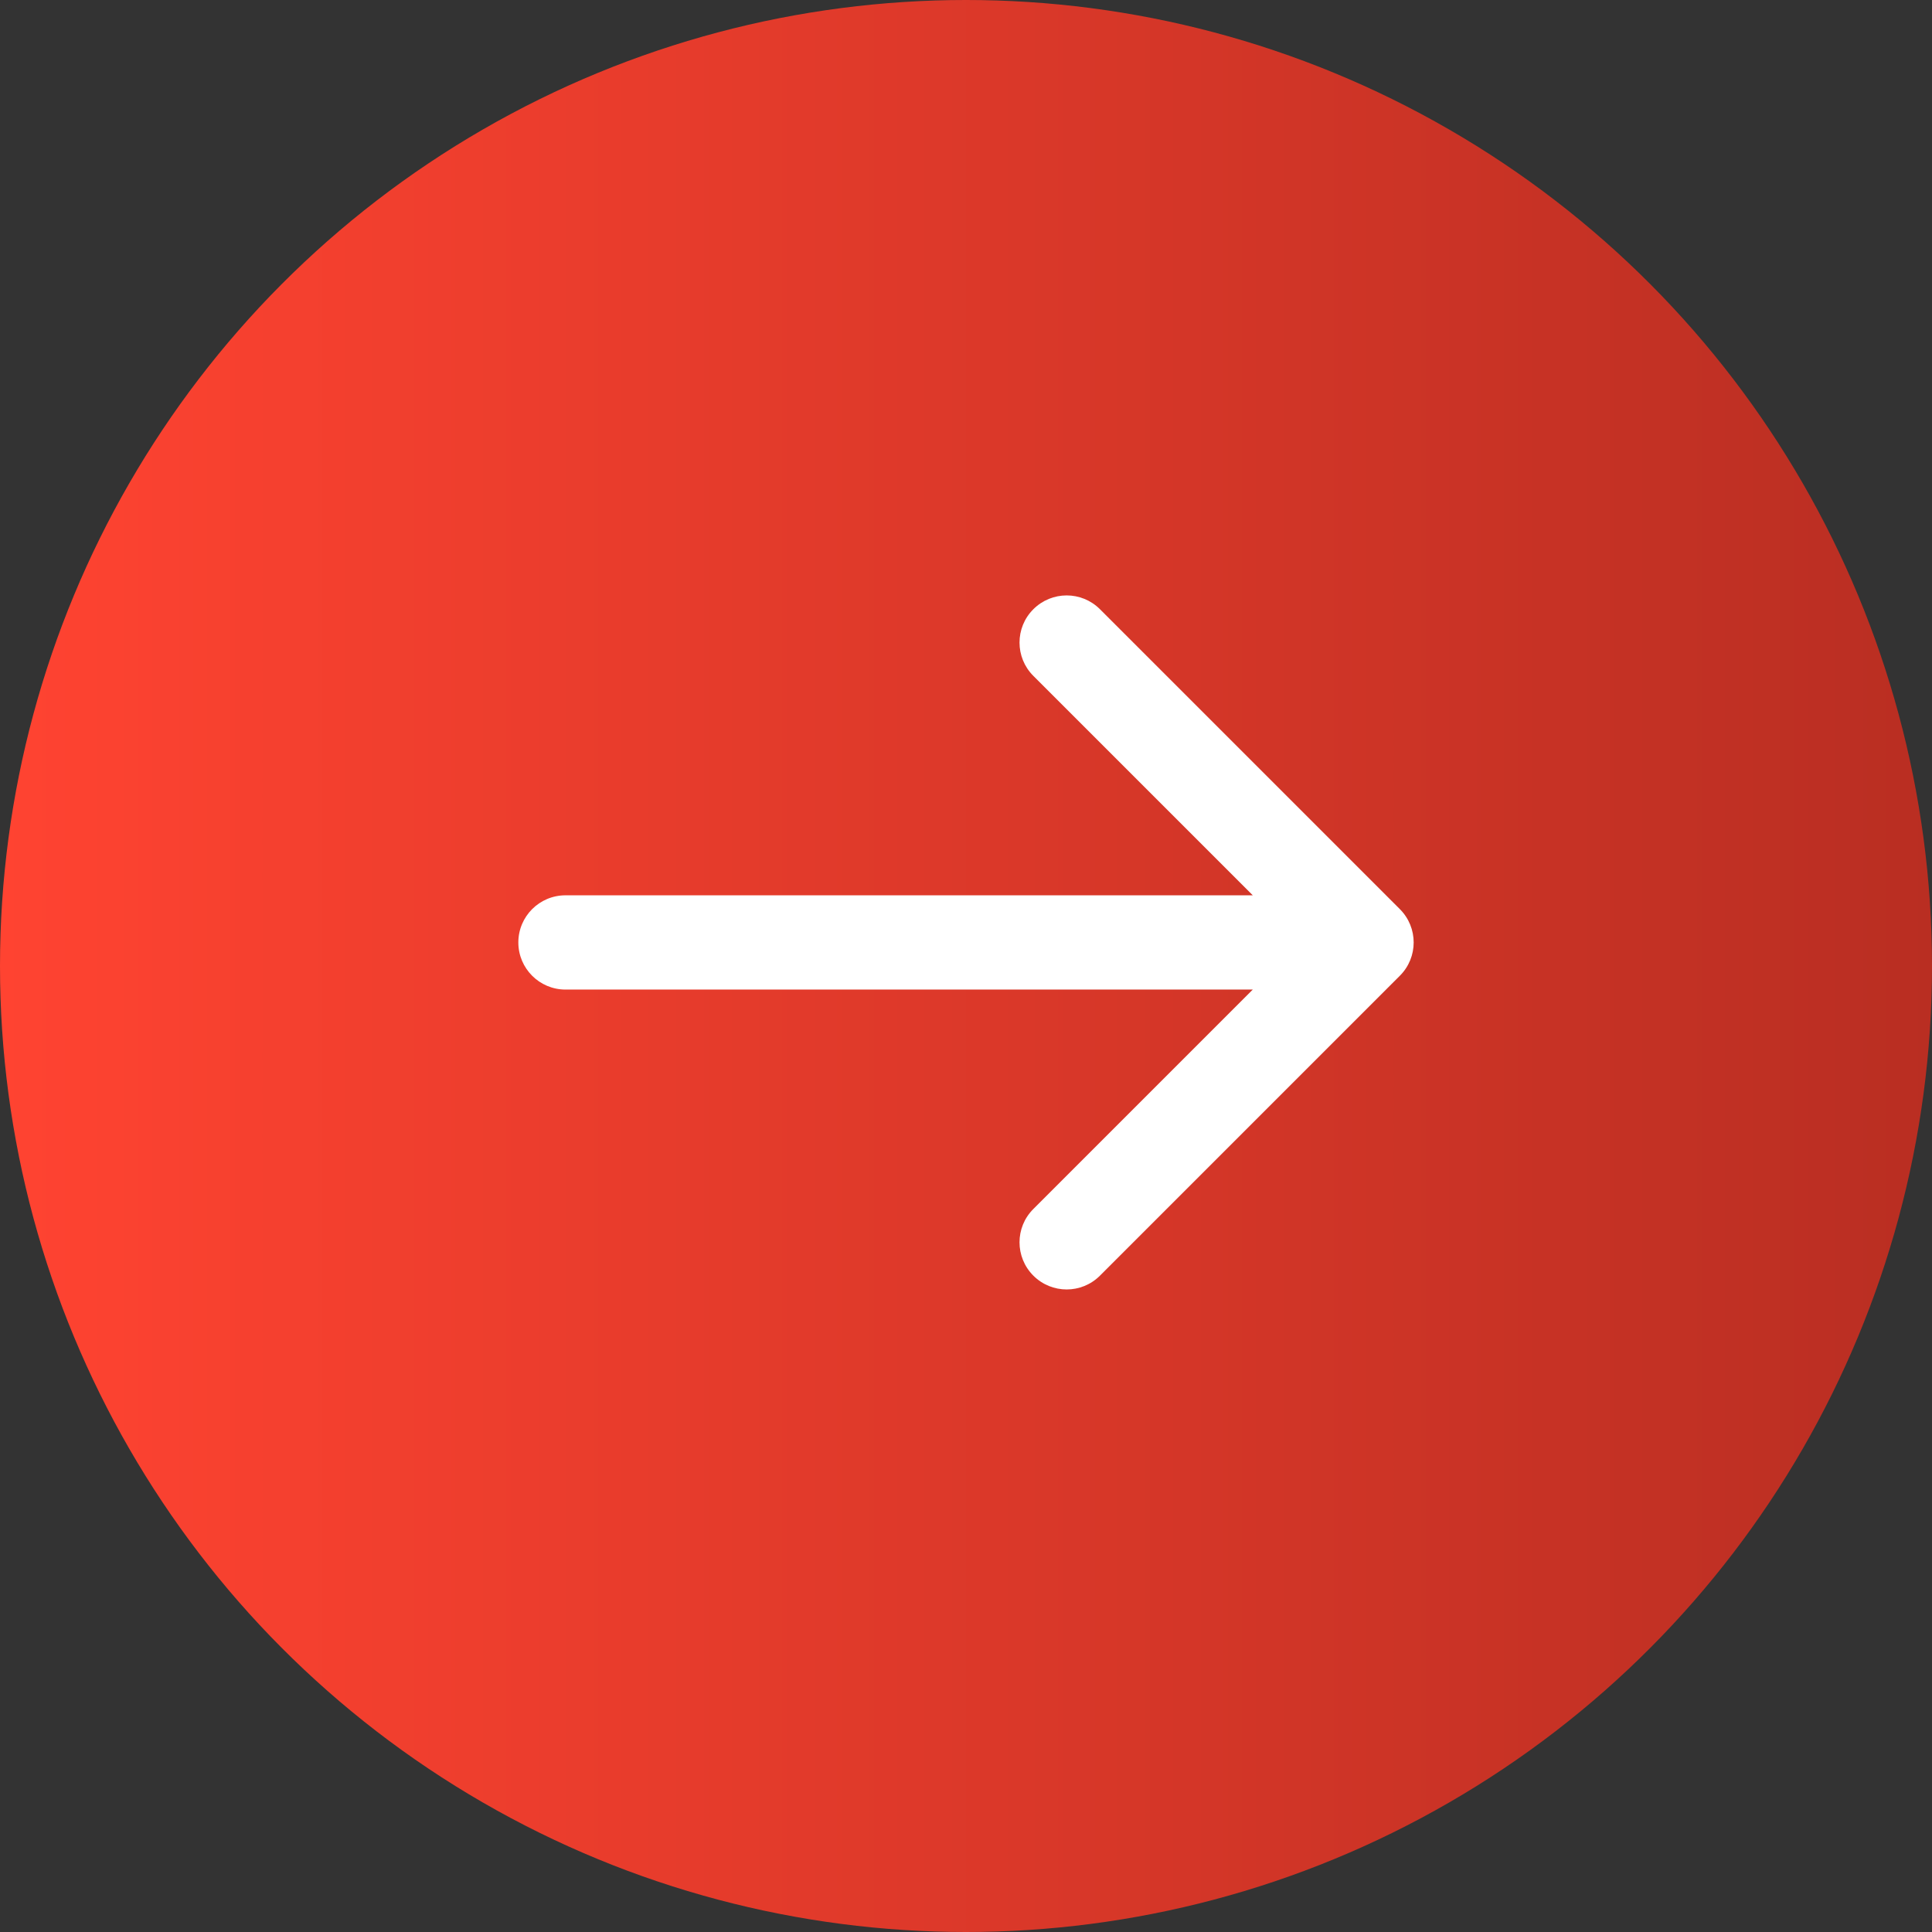
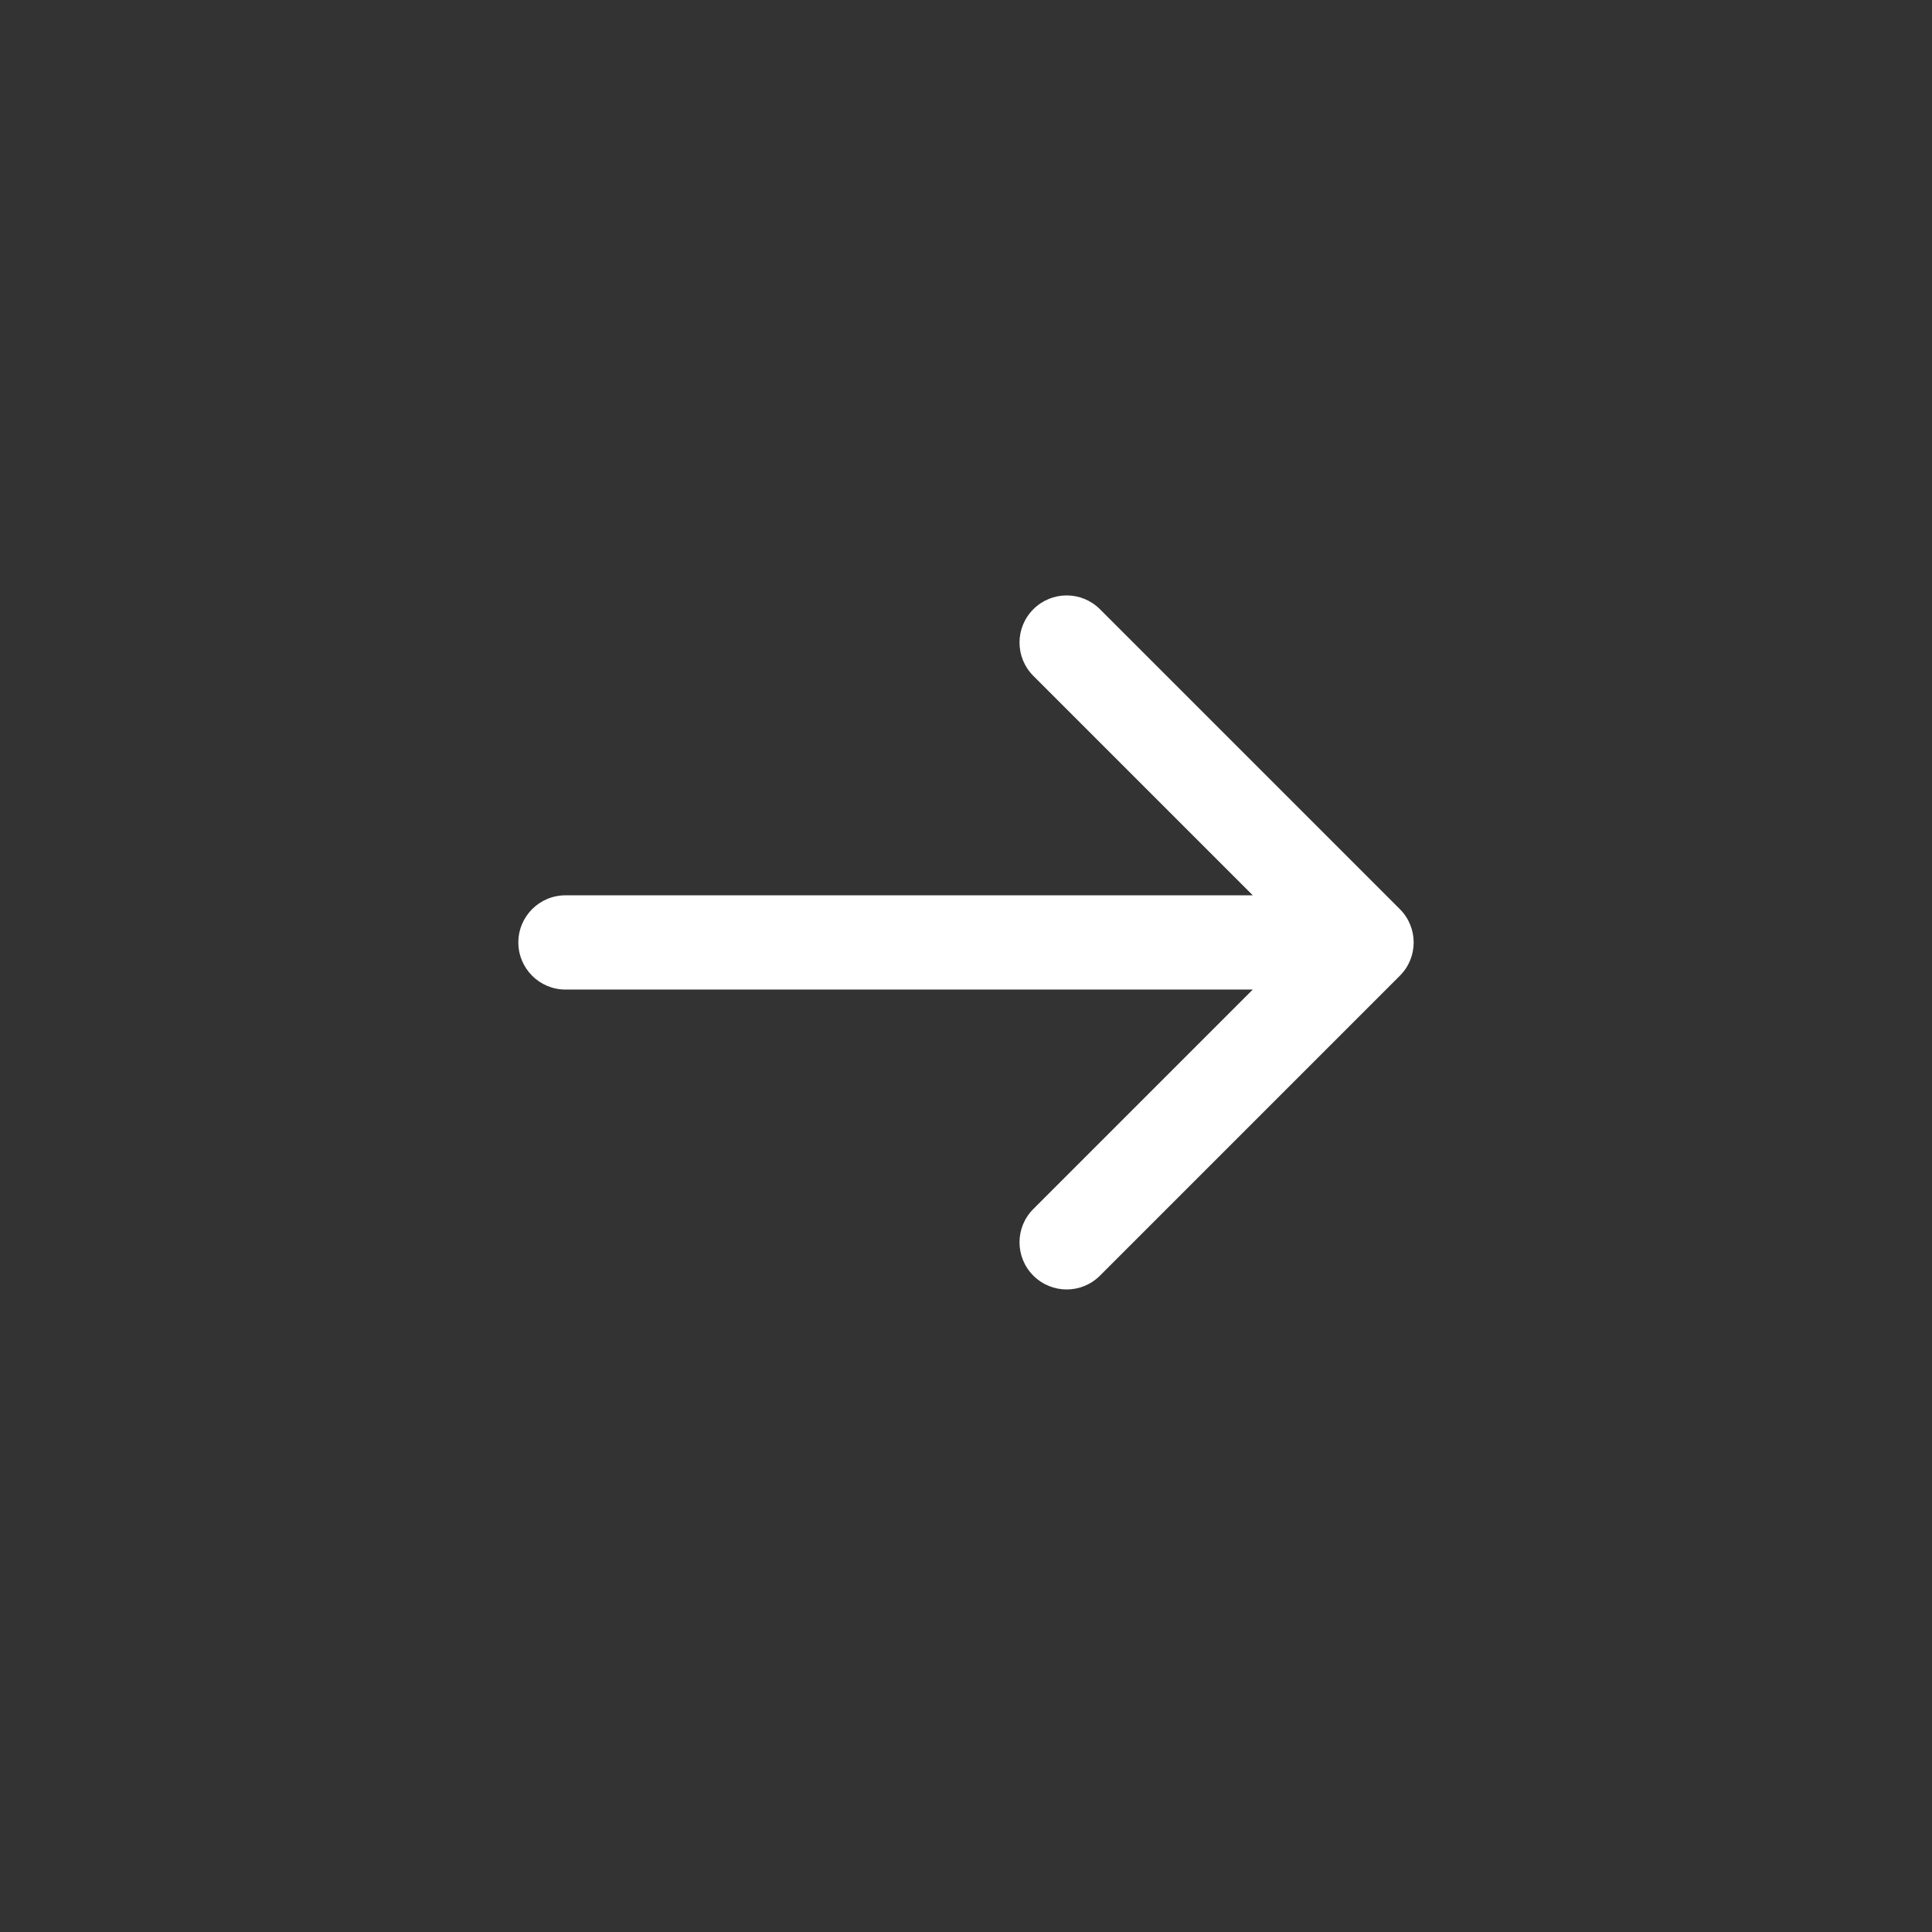
<svg xmlns="http://www.w3.org/2000/svg" width="41" height="41" viewBox="0 0 41 41" fill="none">
  <rect x="0" y="0" width="41" height="41" fill="#333333" stroke="none" />
-   <circle cx="20.5" cy="20.5" r="20.5" fill="url(#paint0_linear_15_446)" />
  <path d="M12 19C11.448 19 11 19.448 11 20C11 20.552 11.448 21 12 21L12 19ZM29.707 20.707C30.098 20.317 30.098 19.683 29.707 19.293L23.343 12.929C22.953 12.538 22.32 12.538 21.929 12.929C21.538 13.319 21.538 13.953 21.929 14.343L27.586 20L21.929 25.657C21.538 26.047 21.538 26.68 21.929 27.071C22.32 27.462 22.953 27.462 23.343 27.071L29.707 20.707ZM12 21L29 21L29 19L12 19L12 21Z" fill="white" />
  <defs>
    <linearGradient id="paint0_linear_15_446" x1="1.45873e-07" y1="20.044" x2="41" y2="20.044" gradientUnits="userSpaceOnUse">
      <stop stop-color="#FF4331" />
      <stop offset="1" stop-color="#B92E22" />
    </linearGradient>
  </defs>
</svg>